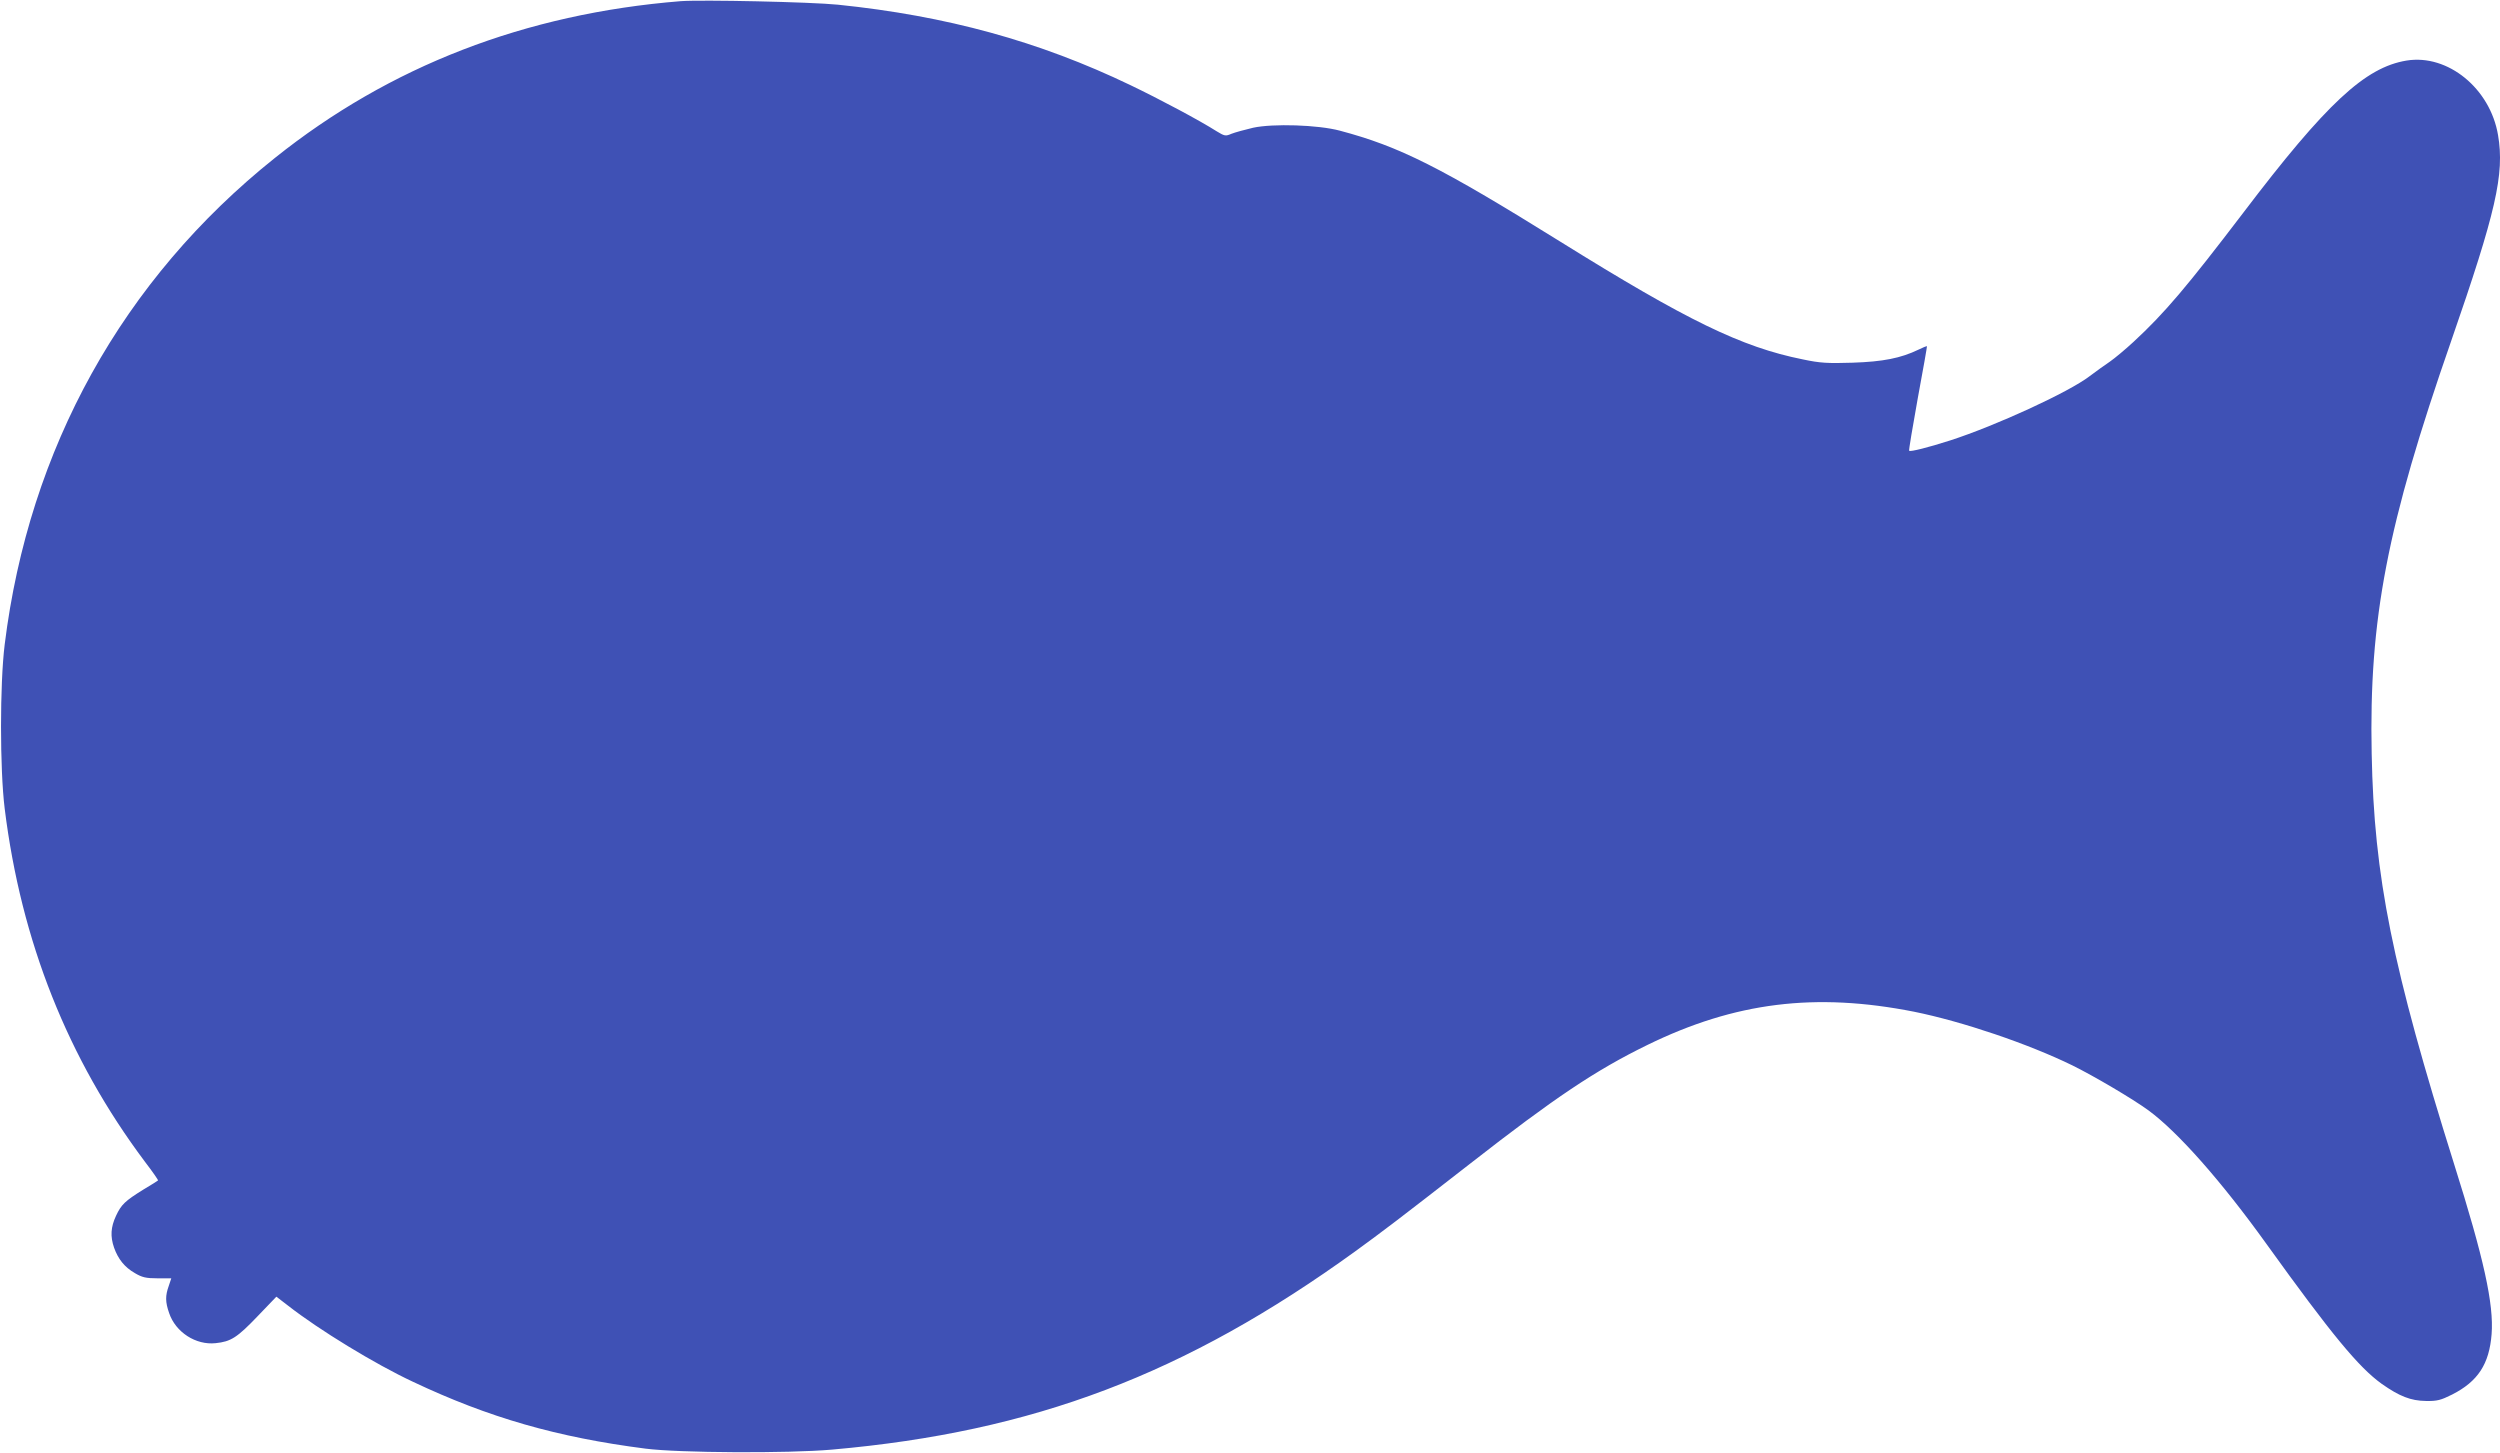
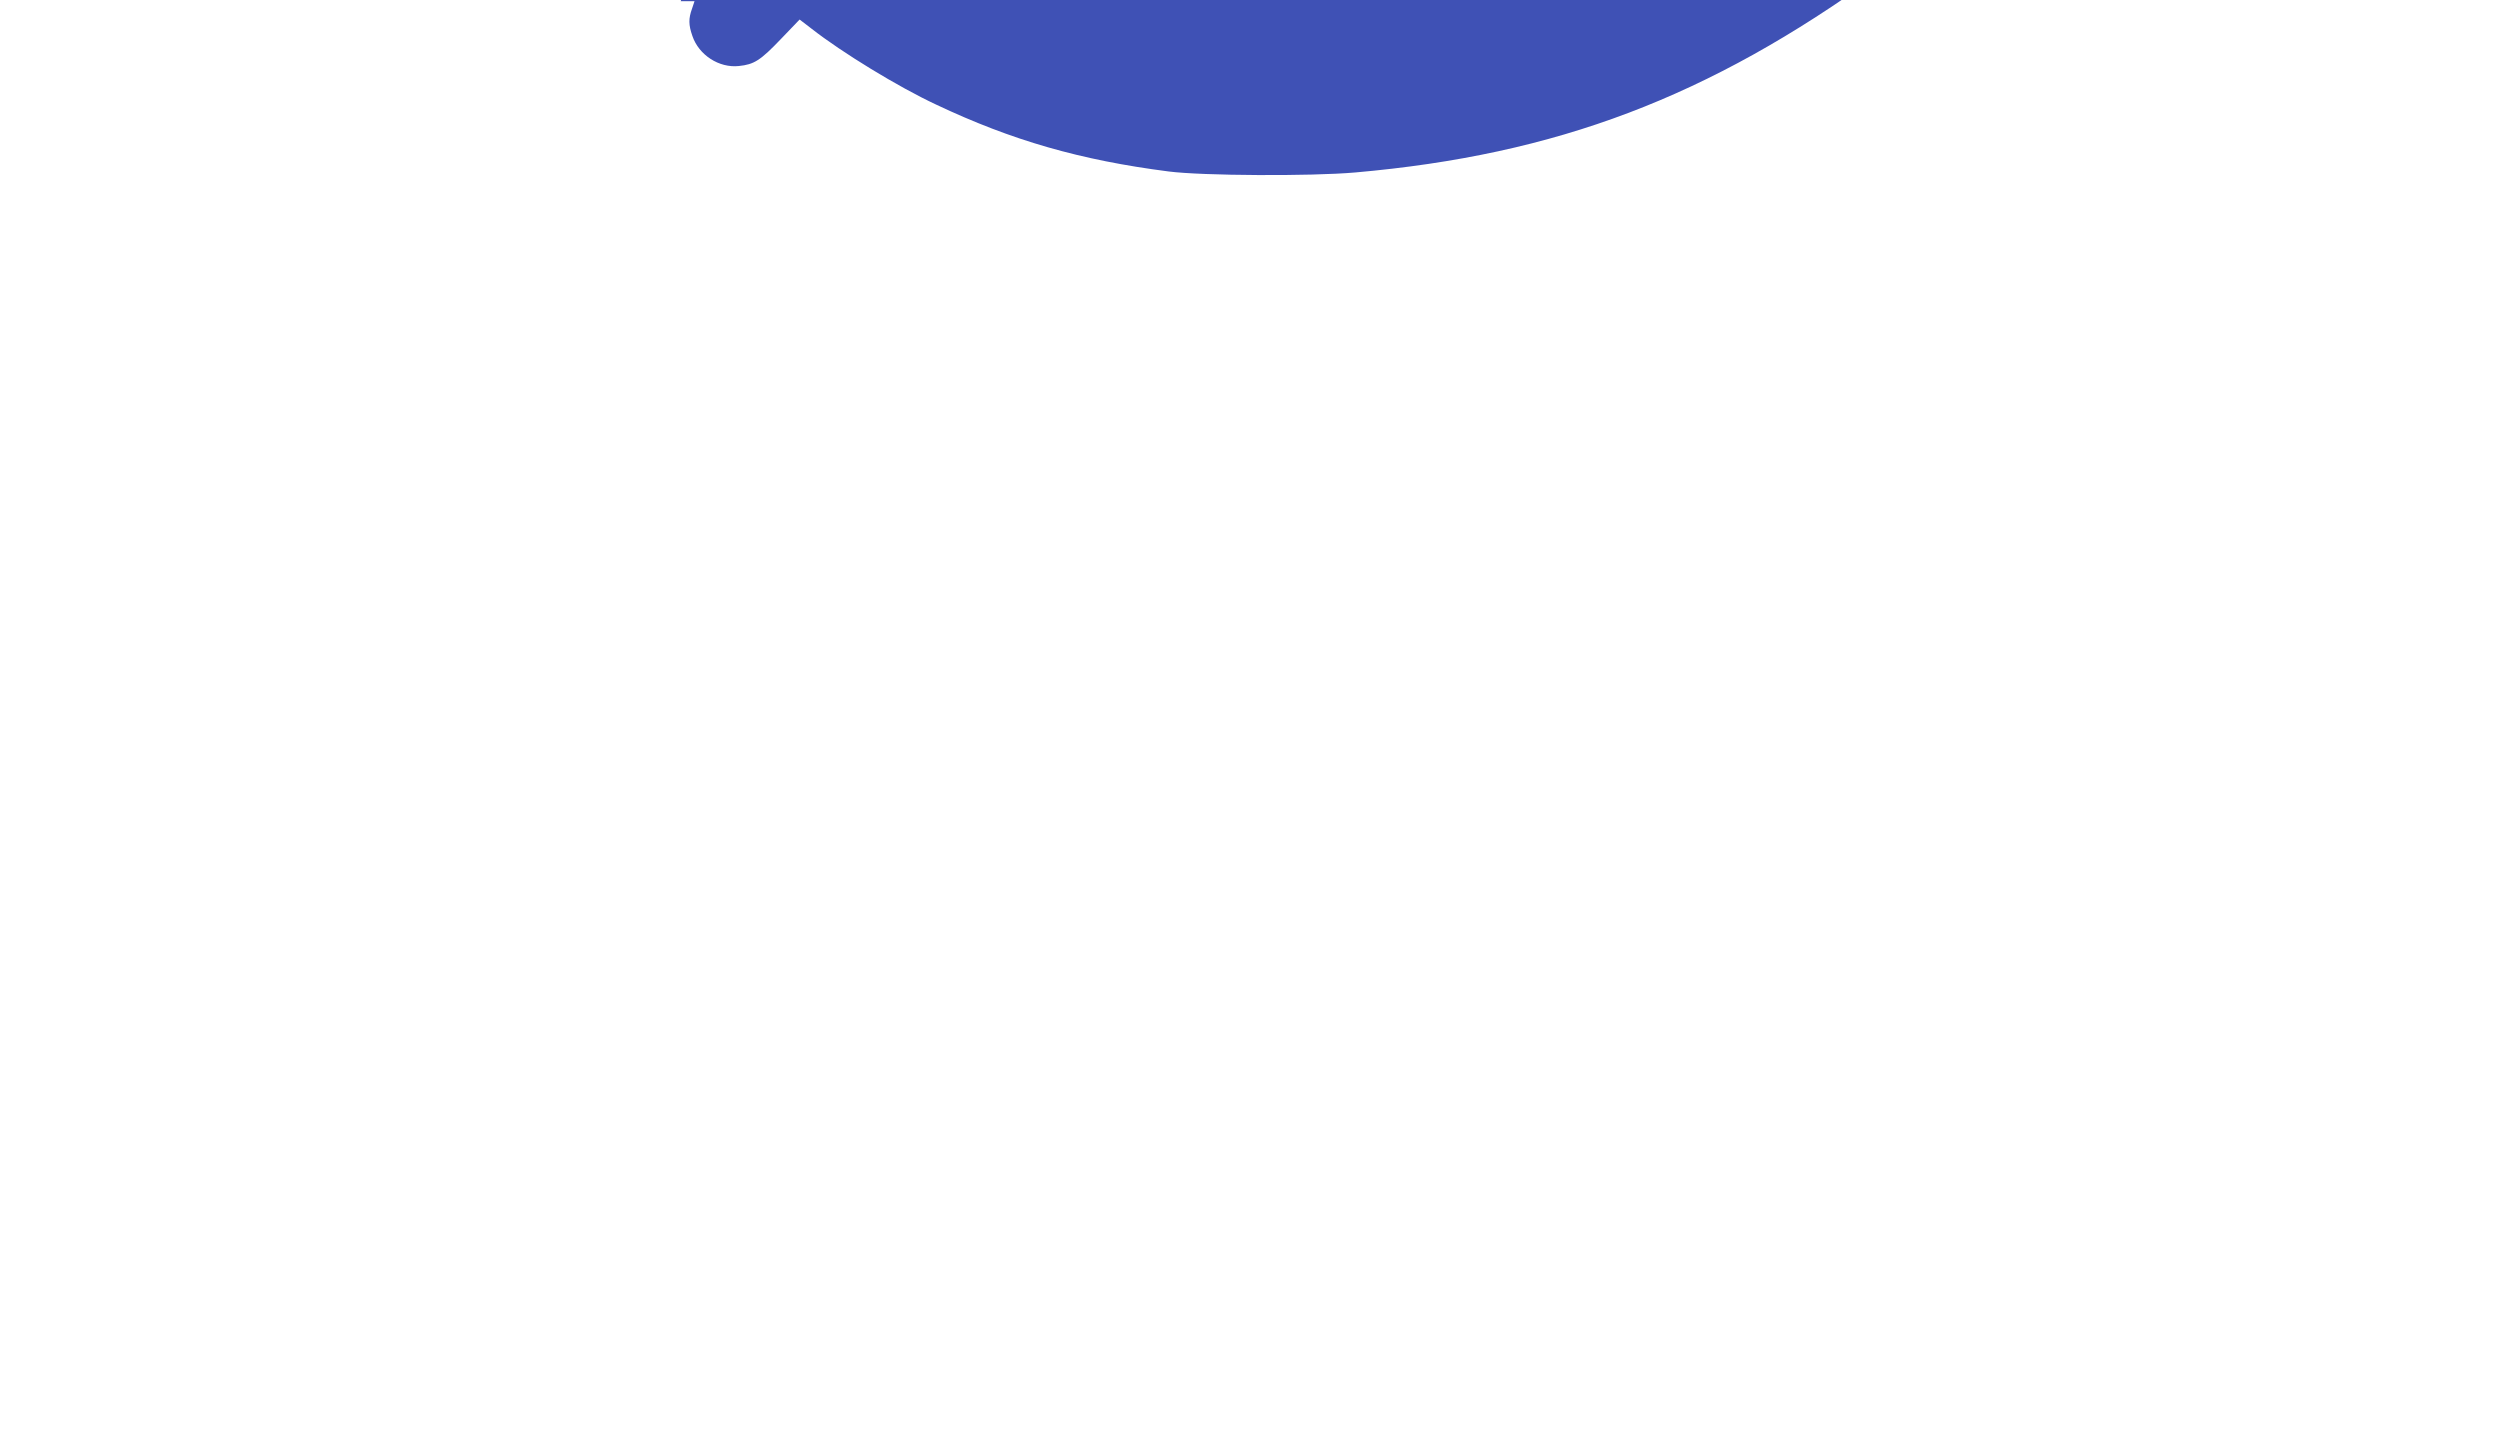
<svg xmlns="http://www.w3.org/2000/svg" version="1.0" width="1280pt" height="744pt" viewBox="0 0 1280 744" preserveAspectRatio="xMidYMid meet">
  <g transform="translate(0,744) scale(0.1,-0.1)" fill="#3f51b5" stroke="none">
-     <path d="M3485 7434 c-795 -64 -1489 -332 -2078 -803 -779 -622 -1259 -1488 -1383 -2491 -25 -203 -25 -637 0 -840 84 -679 323 -1281 718 -1808 39 -51 69 -94 67 -96 -2 -2 -35 -23 -74 -46 -95 -59 -114 -77 -141 -135 -27 -58 -30 -105 -10 -163 21 -59 54 -100 106 -130 37 -22 57 -27 116 -27 l71 0 -13 -39 c-18 -50 -18 -82 2 -139 33 -98 137 -165 238 -154 78 8 110 28 216 139 l95 99 60 -46 c157 -123 445 -299 640 -390 387 -183 738 -284 1190 -342 172 -22 727 -25 955 -5 1032 91 1808 385 2680 1016 139 101 221 163 587 448 433 338 642 478 908 608 448 219 859 270 1365 170 247 -50 584 -164 811 -275 113 -56 308 -171 389 -230 151 -111 373 -362 605 -685 333 -463 471 -630 589 -715 91 -64 149 -87 227 -88 57 -1 76 4 134 33 132 67 190 156 202 309 12 154 -40 389 -192 871 -317 1011 -410 1469 -422 2101 -14 690 78 1168 407 2113 229 660 274 855 240 1054 -40 239 -257 416 -468 382 -213 -35 -411 -219 -837 -780 -288 -378 -402 -513 -561 -660 -41 -38 -96 -84 -122 -102 -26 -17 -72 -51 -103 -74 -107 -82 -479 -253 -714 -329 -112 -36 -204 -59 -210 -53 -3 2 18 123 44 269 27 145 48 265 47 266 -1 2 -21 -6 -43 -17 -91 -44 -183 -62 -338 -67 -127 -4 -166 -2 -255 17 -314 63 -594 200 -1240 602 -617 384 -825 488 -1130 569 -112 30 -342 37 -444 15 -43 -10 -93 -24 -111 -31 -30 -13 -35 -12 -76 13 -88 56 -291 164 -441 236 -468 225 -943 355 -1498 412 -138 14 -697 26 -805 18z" />
+     <path d="M3485 7434 l71 0 -13 -39 c-18 -50 -18 -82 2 -139 33 -98 137 -165 238 -154 78 8 110 28 216 139 l95 99 60 -46 c157 -123 445 -299 640 -390 387 -183 738 -284 1190 -342 172 -22 727 -25 955 -5 1032 91 1808 385 2680 1016 139 101 221 163 587 448 433 338 642 478 908 608 448 219 859 270 1365 170 247 -50 584 -164 811 -275 113 -56 308 -171 389 -230 151 -111 373 -362 605 -685 333 -463 471 -630 589 -715 91 -64 149 -87 227 -88 57 -1 76 4 134 33 132 67 190 156 202 309 12 154 -40 389 -192 871 -317 1011 -410 1469 -422 2101 -14 690 78 1168 407 2113 229 660 274 855 240 1054 -40 239 -257 416 -468 382 -213 -35 -411 -219 -837 -780 -288 -378 -402 -513 -561 -660 -41 -38 -96 -84 -122 -102 -26 -17 -72 -51 -103 -74 -107 -82 -479 -253 -714 -329 -112 -36 -204 -59 -210 -53 -3 2 18 123 44 269 27 145 48 265 47 266 -1 2 -21 -6 -43 -17 -91 -44 -183 -62 -338 -67 -127 -4 -166 -2 -255 17 -314 63 -594 200 -1240 602 -617 384 -825 488 -1130 569 -112 30 -342 37 -444 15 -43 -10 -93 -24 -111 -31 -30 -13 -35 -12 -76 13 -88 56 -291 164 -441 236 -468 225 -943 355 -1498 412 -138 14 -697 26 -805 18z" />
  </g>
</svg>